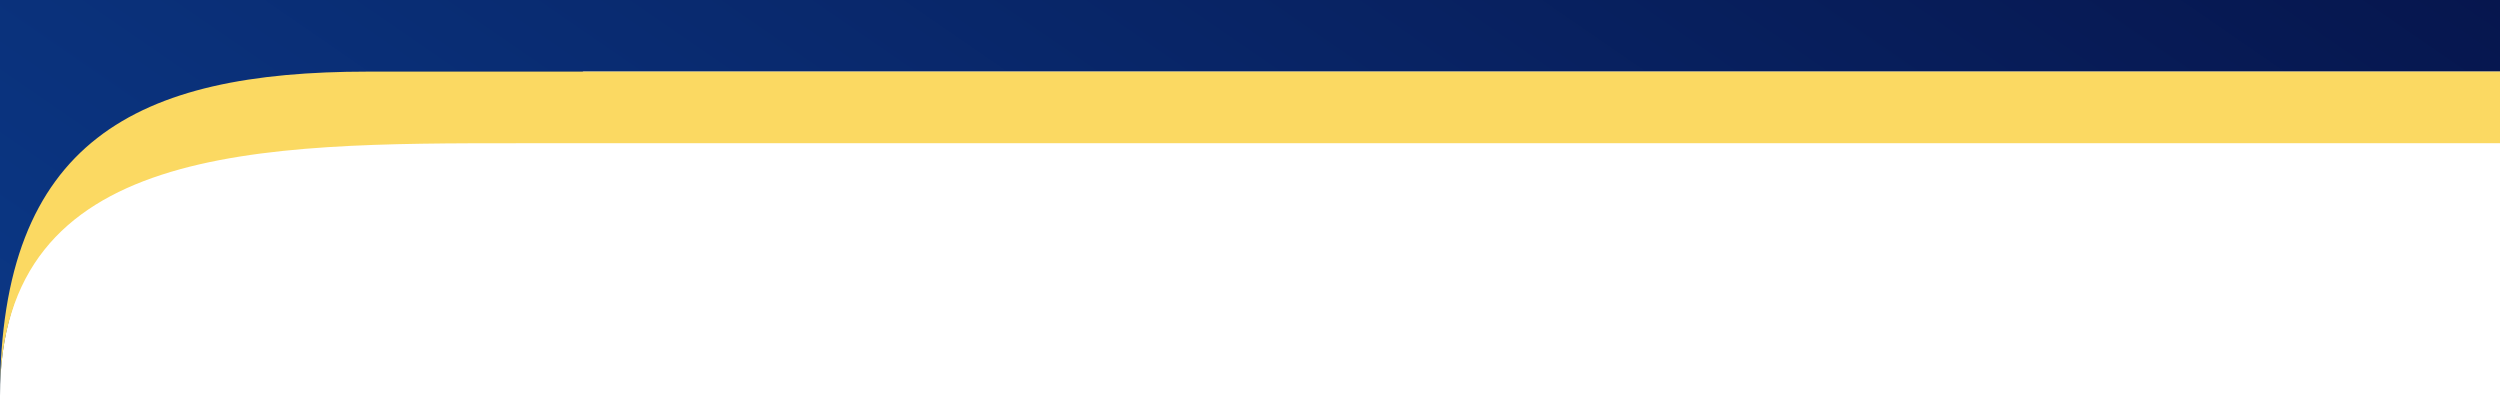
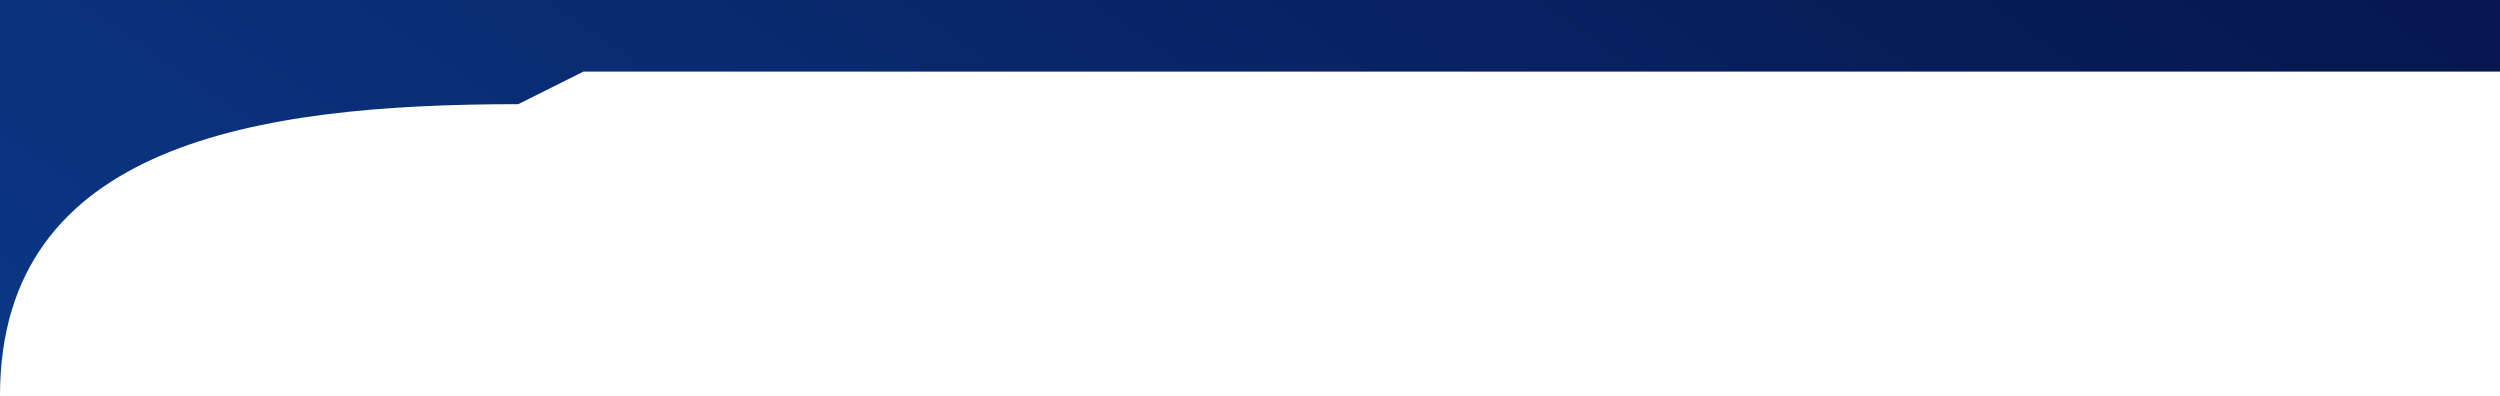
<svg xmlns="http://www.w3.org/2000/svg" width="1920" height="304" viewBox="0 0 1920 304" fill="none">
  <path fill-rule="evenodd" clip-rule="evenodd" d="M0 0H1920V55H448L398 80C198 80 0 110 0 304V55V21.5V0Z" fill="url(#paint0_linear_1315_9455)" />
-   <path fill-rule="evenodd" clip-rule="evenodd" d="M487 55H1920V110H398C198 110 0 110 0 304C0 108 105 55 282.5 55H398H487Z" fill="#FBD962" />
  <defs>
    <linearGradient id="paint0_linear_1315_9455" x1="-5.13032e-05" y1="366.874" x2="789.665" y2="-778.974" gradientUnits="userSpaceOnUse">
      <stop stop-color="#0B3988" />
      <stop offset="1" stop-color="#06164E" />
    </linearGradient>
  </defs>
</svg>